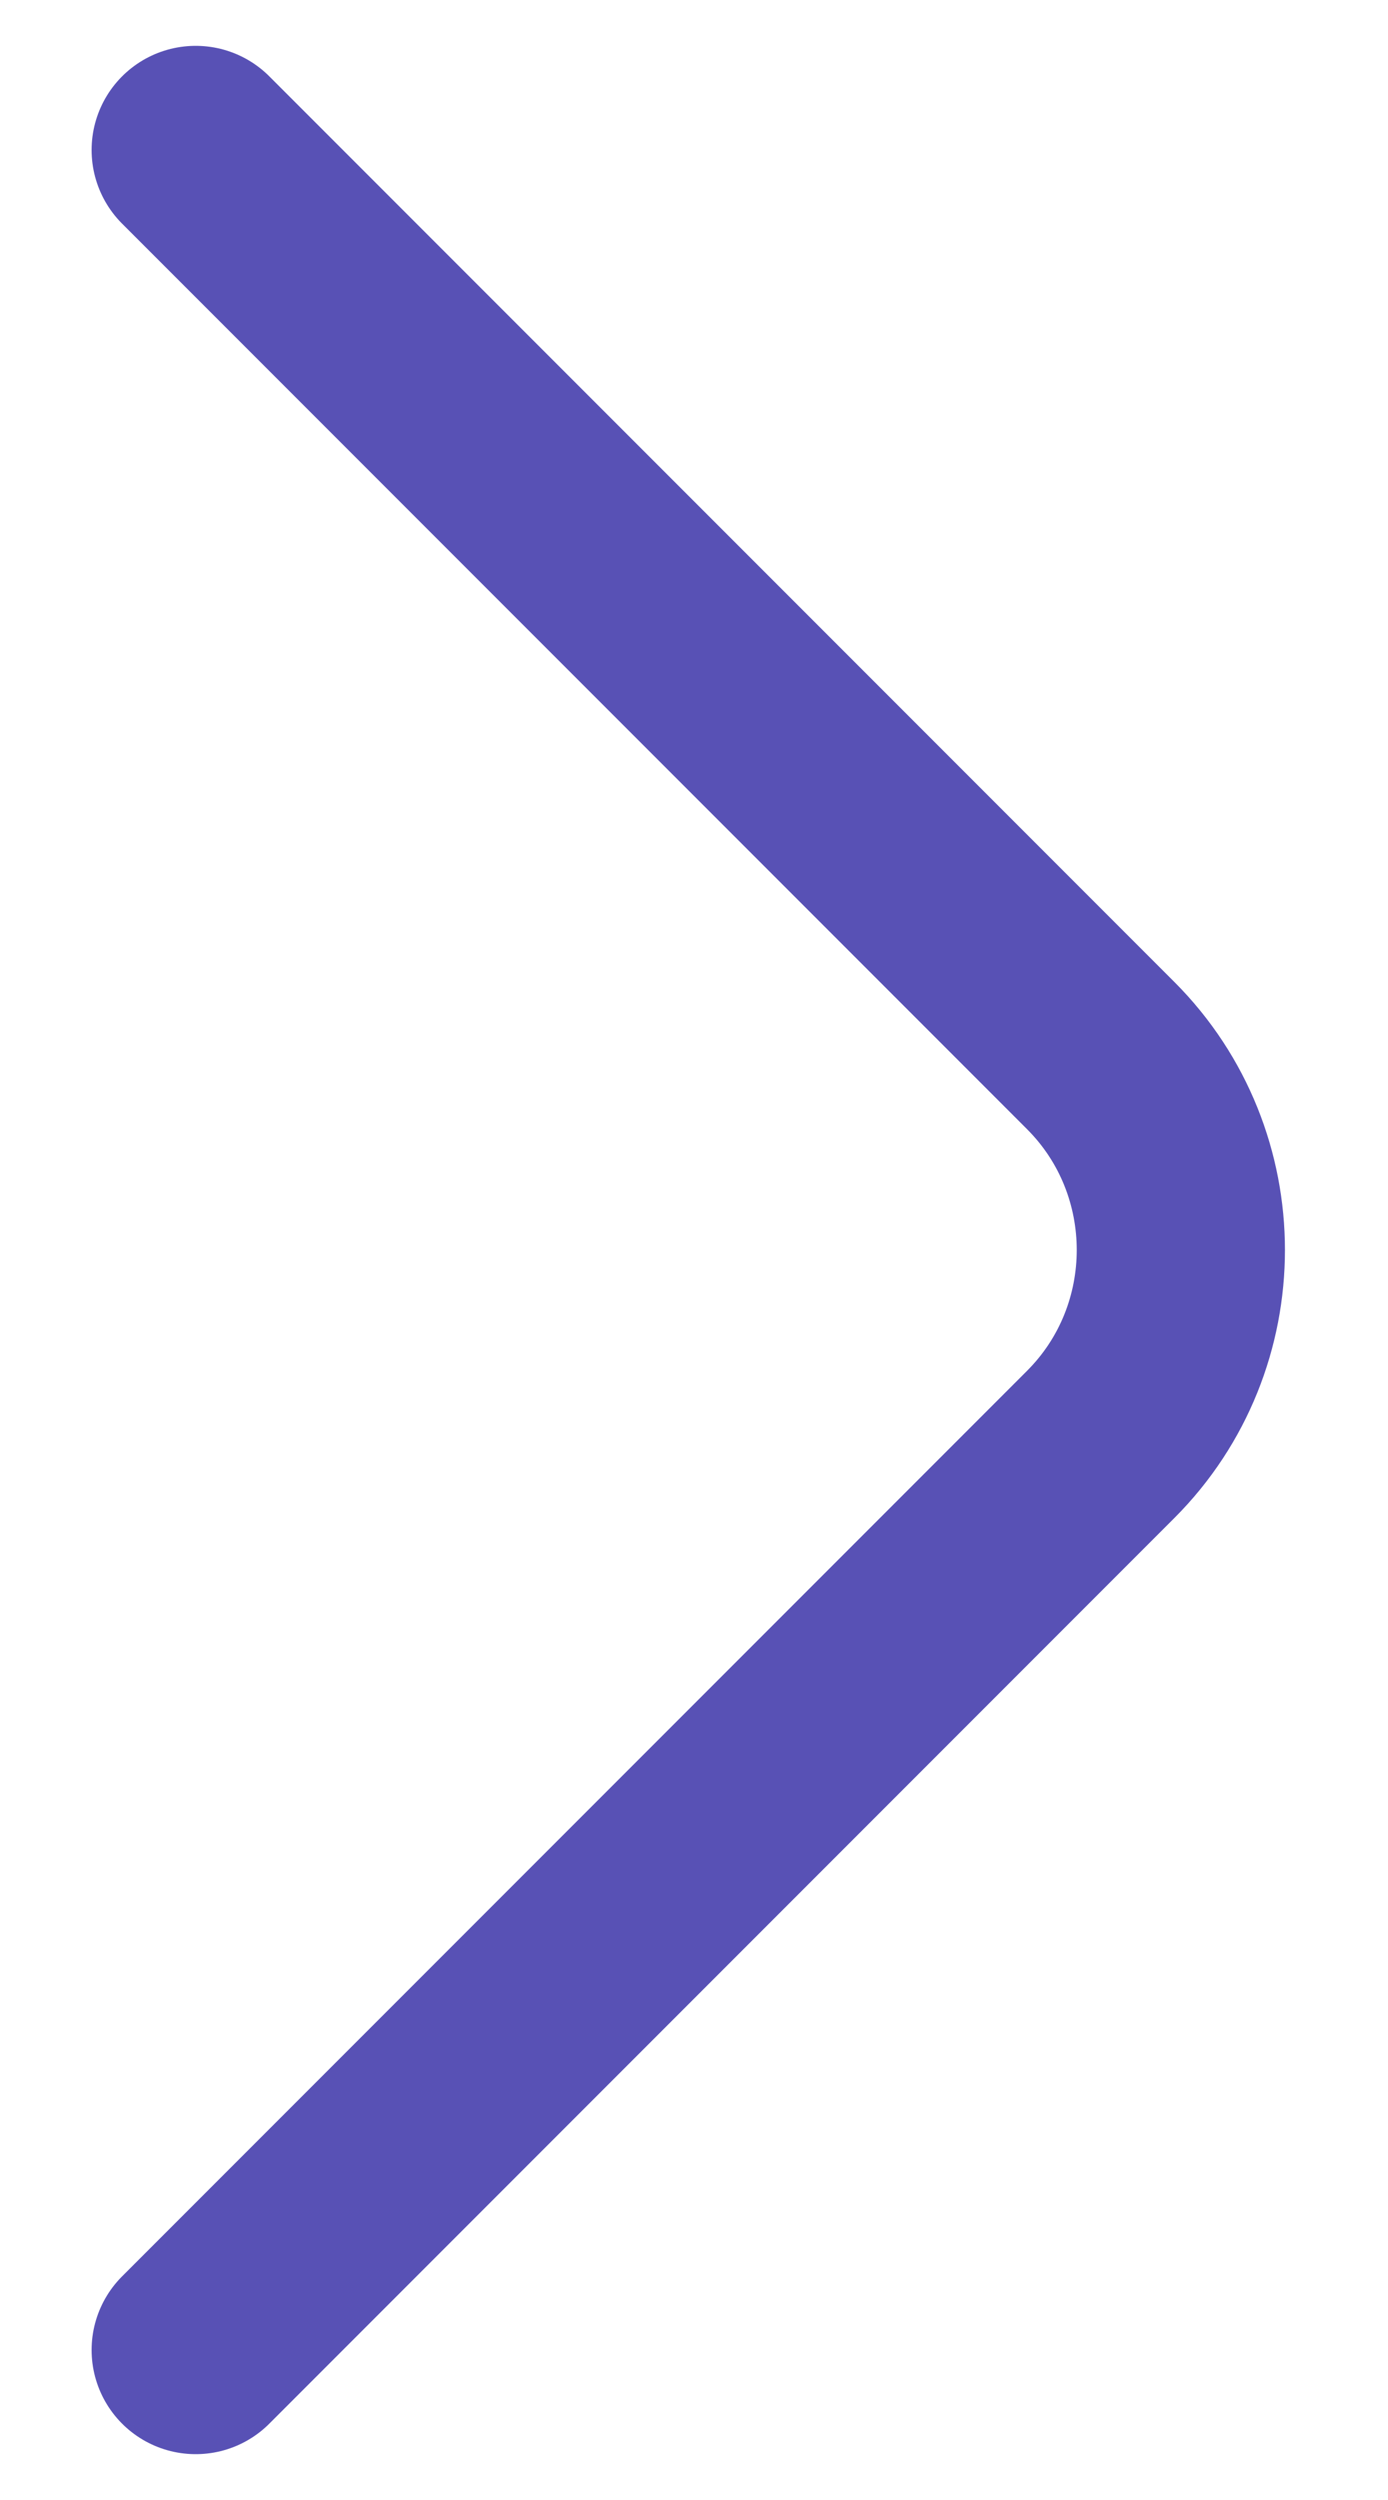
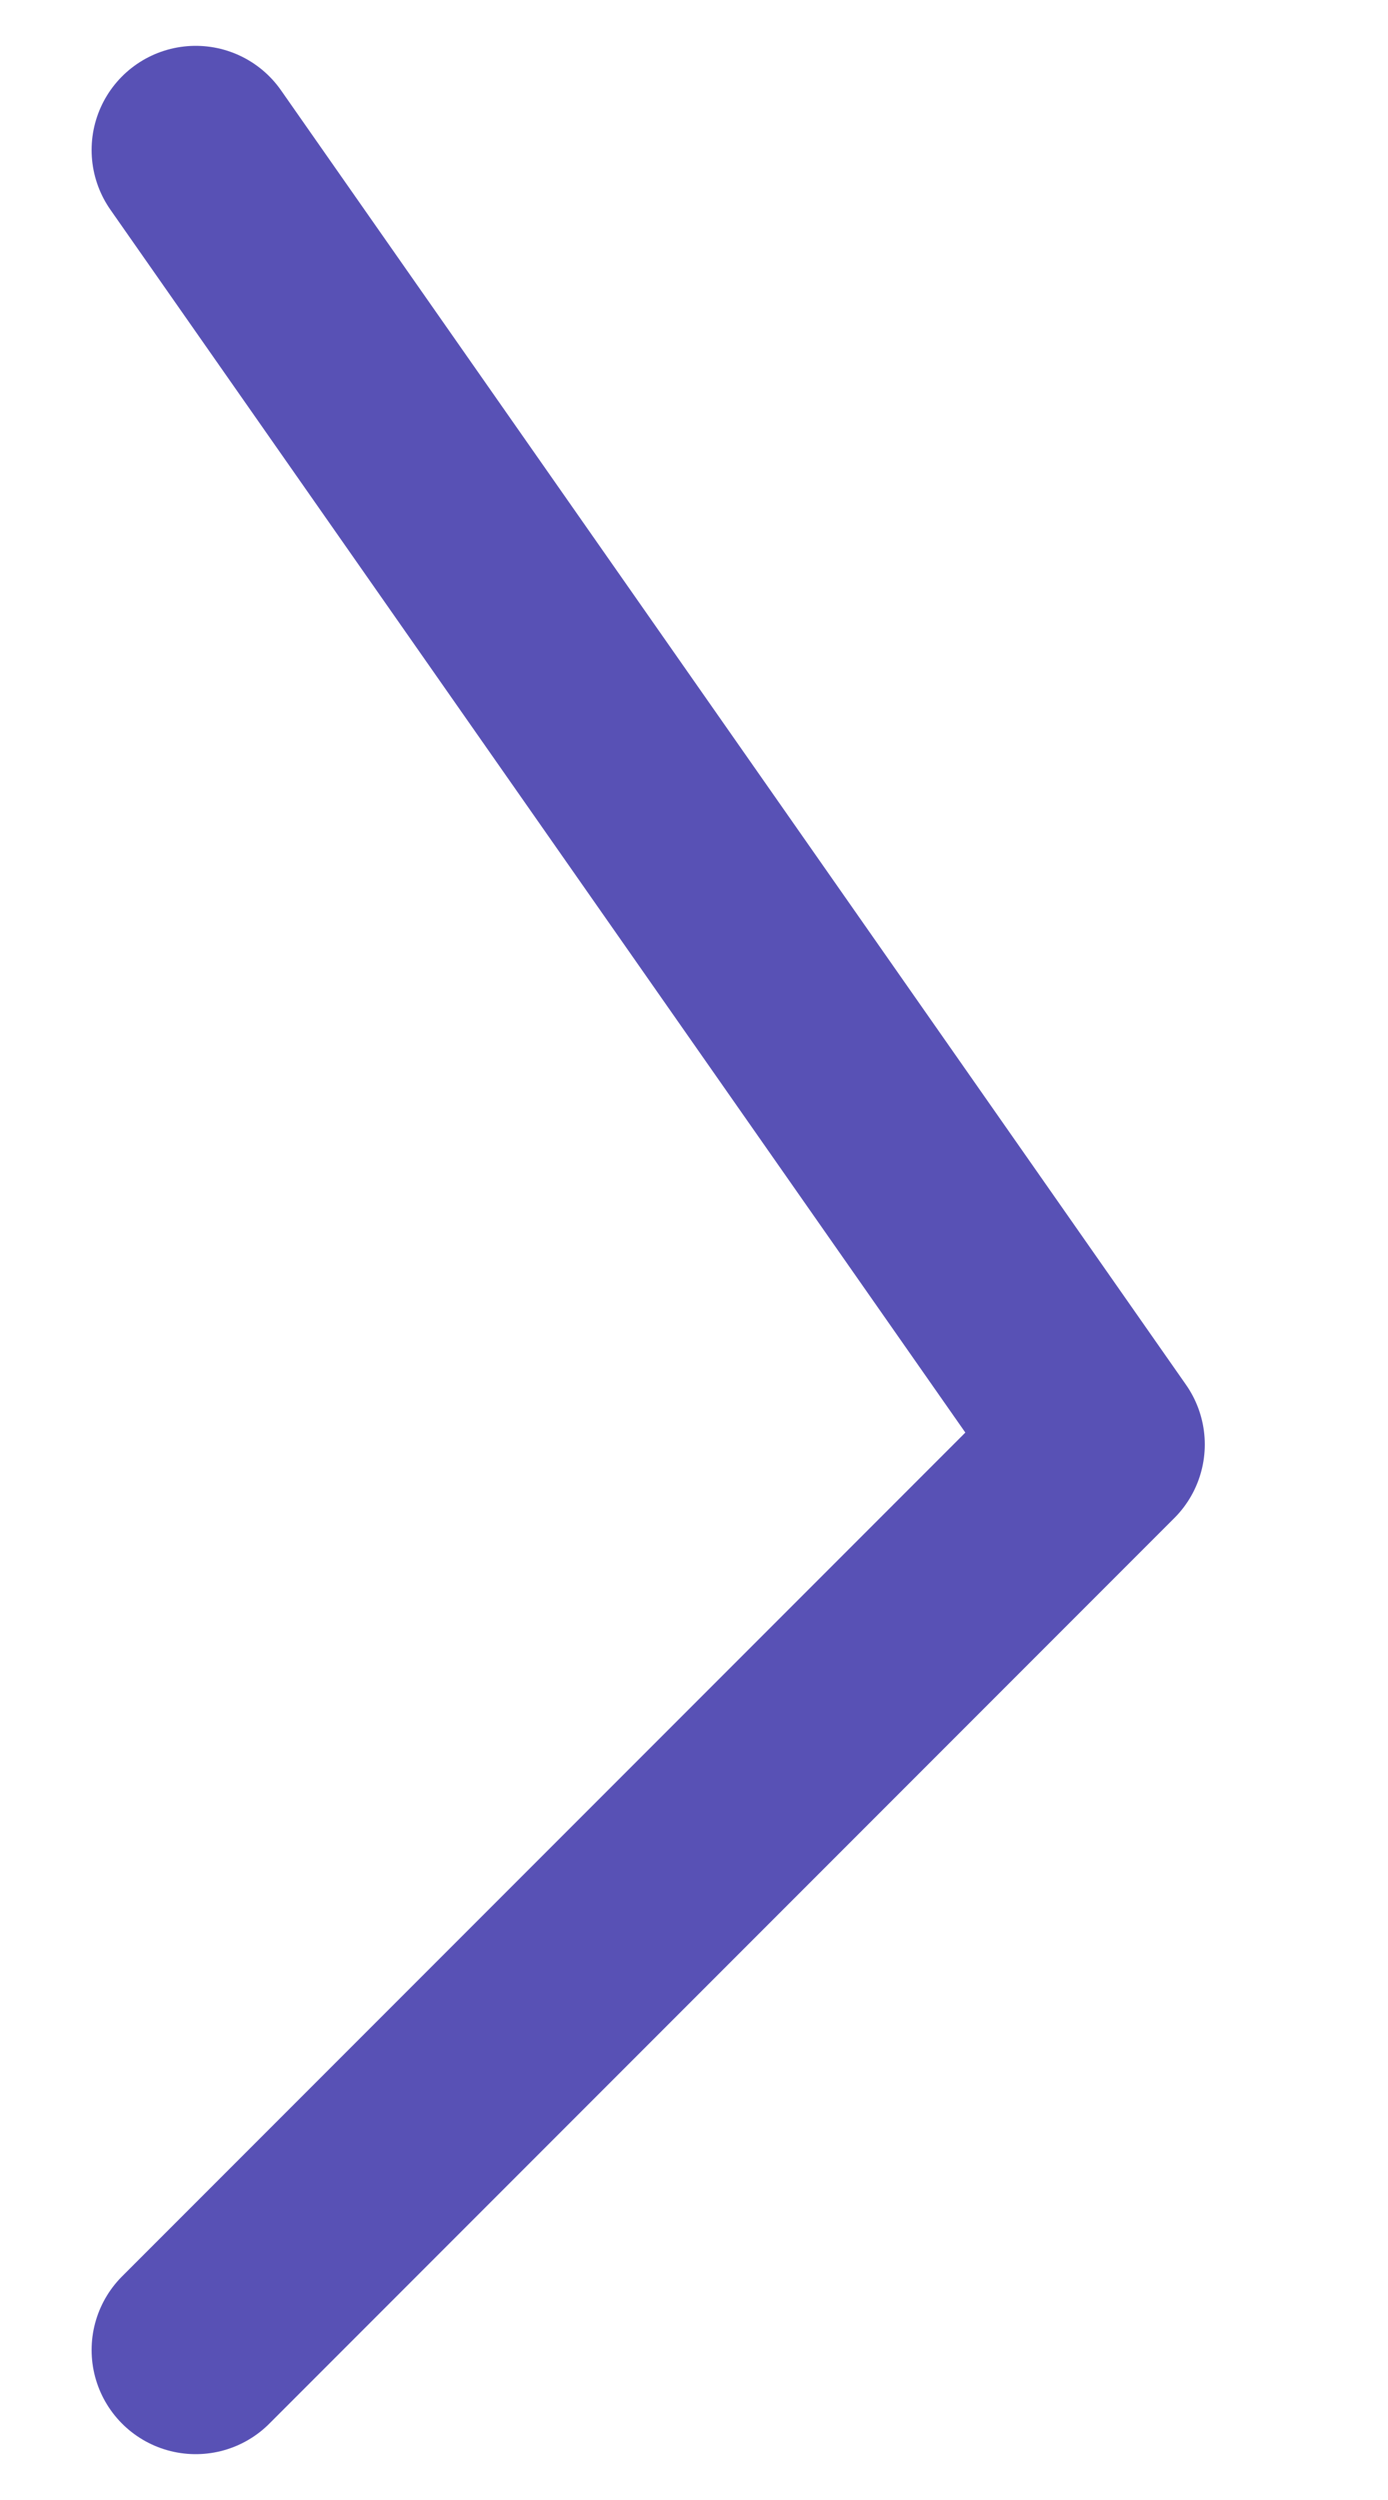
<svg xmlns="http://www.w3.org/2000/svg" width="10" height="18" viewBox="0 0 10 18" fill="none">
-   <path d="M1.41 16.92L7.93 10.4C8.7 9.63 8.7 8.37 7.93 7.6L1.41 1.08" stroke="#5851B5" stroke-width="1.5" stroke-miterlimit="10" stroke-linecap="round" stroke-linejoin="round" />
+   <path d="M1.41 16.92L7.93 10.4L1.41 1.08" stroke="#5851B5" stroke-width="1.5" stroke-miterlimit="10" stroke-linecap="round" stroke-linejoin="round" />
</svg>